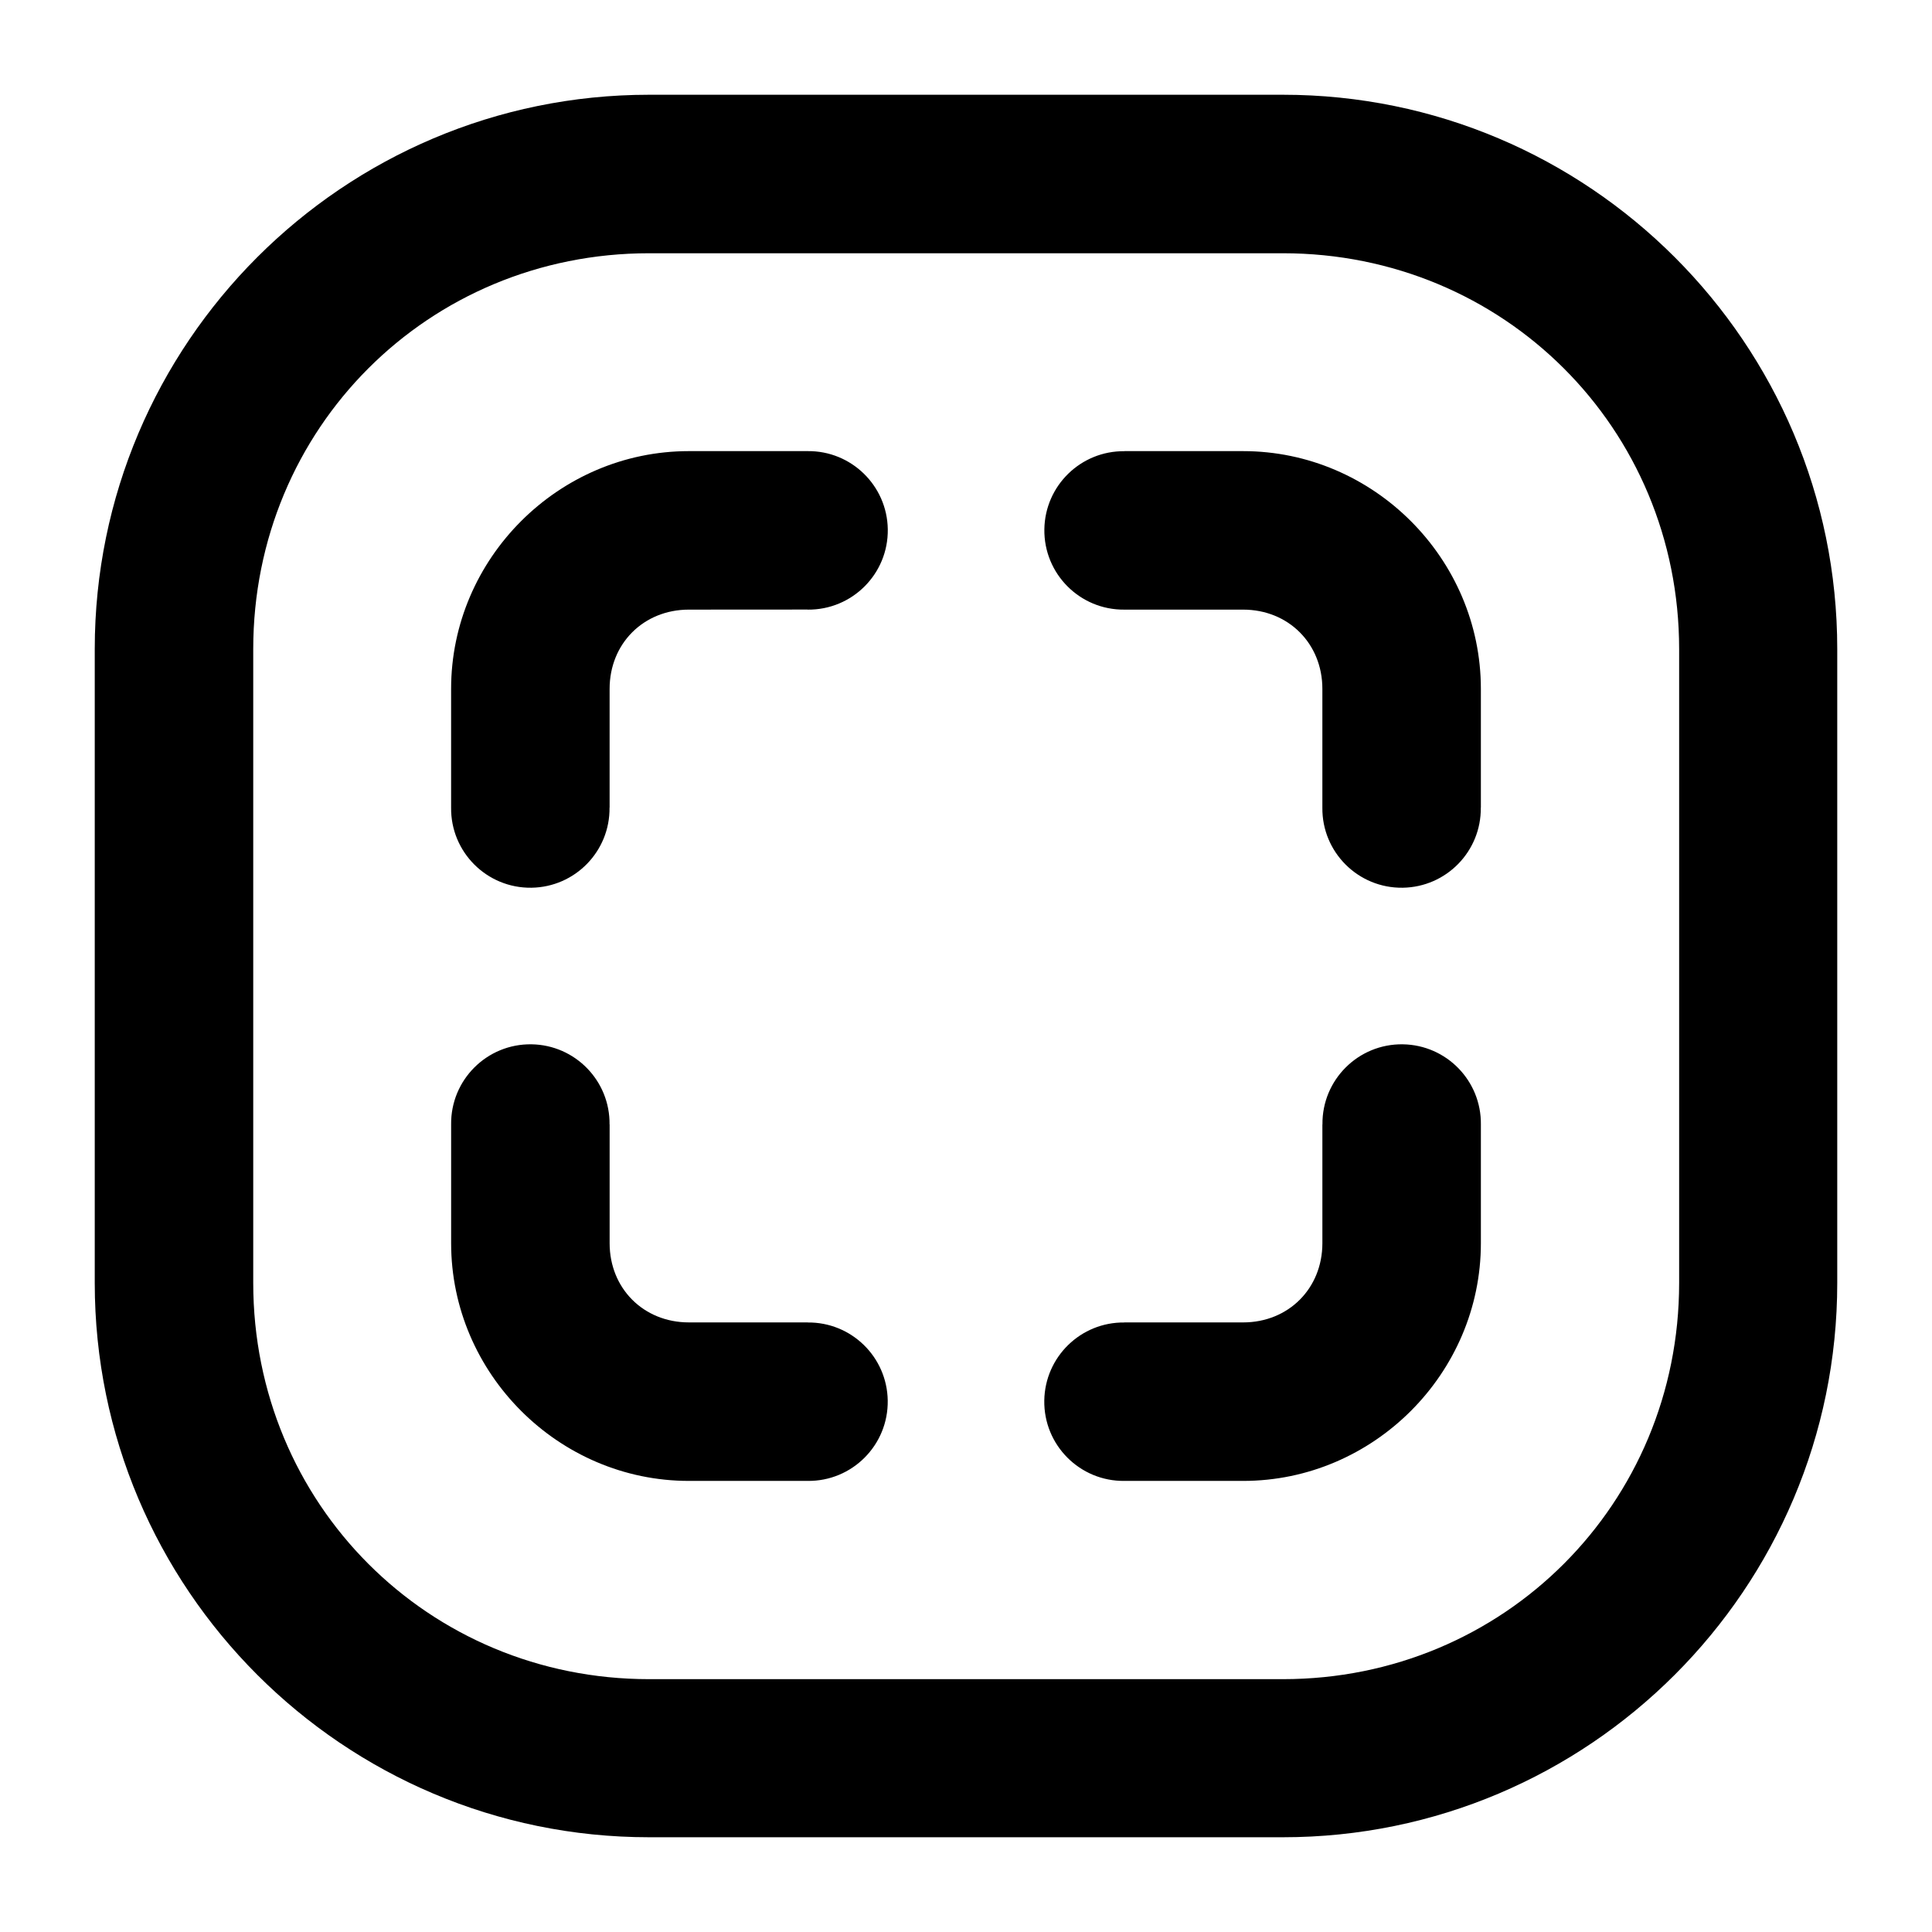
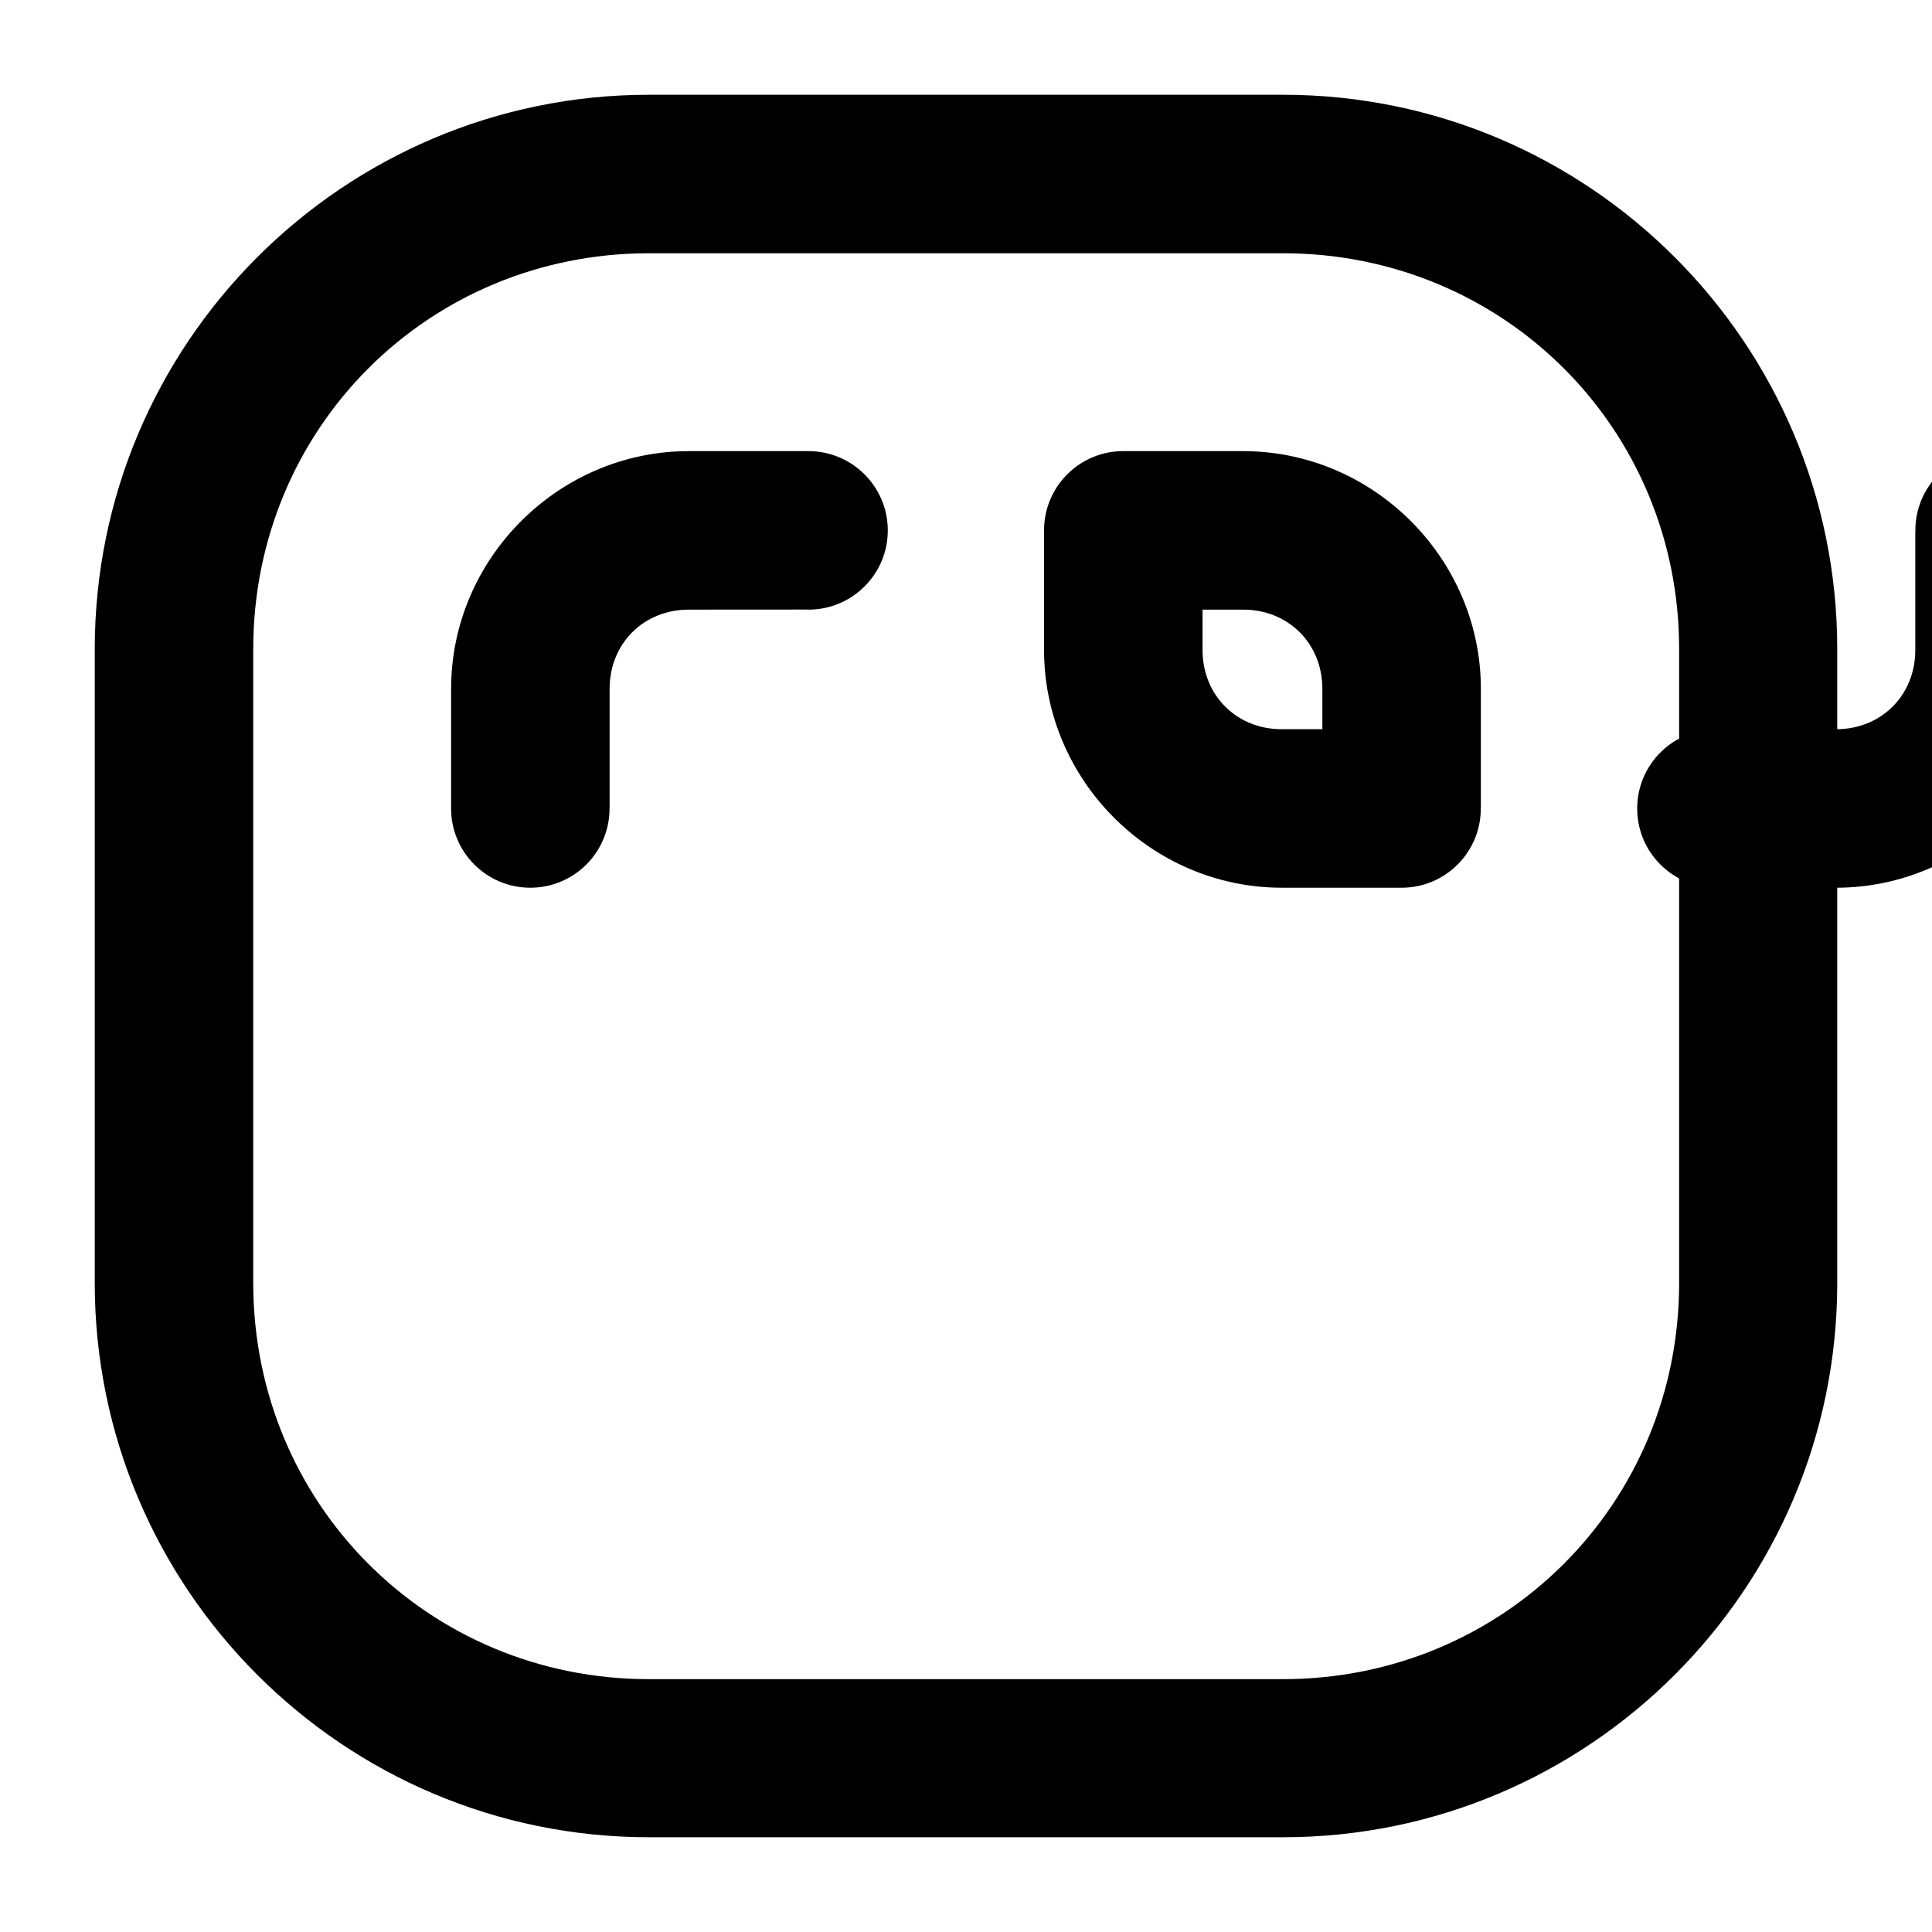
<svg xmlns="http://www.w3.org/2000/svg" fill="#000000" width="800px" height="800px" version="1.1" viewBox="144 144 512 512">
-   <path d="m316.01 169.11c-81.043 0-146.9 65.859-146.9 146.9v167.98c0 81.043 65.859 146.9 146.9 146.9h167.98c81.043 0 146.9-65.859 146.9-146.9v-167.98c0-81.043-65.859-146.9-146.9-146.9zm0 42.004h167.98c58.512 0 105 46.387 105 104.9v167.98c0 58.512-46.488 105-105 105h-167.98c-58.512 0-104.9-46.488-104.9-105v-167.98c0-58.512 46.387-104.9 104.9-104.9zm10.535 52.438c-34.527 0-62.996 28.473-62.996 62.996v31.469c-0.141 11.809 9.488 21.41 21.301 21.238 11.57-0.172 20.82-9.668 20.684-21.238h0.02v-31.469c0-11.992 9-20.992 20.992-20.992l31.469-0.02v0.02c11.809 0.141 21.43-9.488 21.258-21.301-0.172-11.57-9.688-20.84-21.258-20.703zm115.44 0v0.02c-11.559-0.121-21.047 9.121-21.219 20.684-0.172 11.805 9.418 21.426 21.219 21.301h31.465c11.992 0 20.992 9 20.992 20.992v31.469c-0.141 11.809 9.488 21.41 21.301 21.238 11.57-0.172 20.82-9.668 20.684-21.238h0.02v-31.469c0-34.527-28.473-62.996-62.996-62.996zm-157.13 157.2c-11.809-0.176-21.438 9.426-21.301 21.238v31.469c0 34.527 28.473 62.996 62.996 62.996h31.469c11.809 0.141 21.41-9.488 21.238-21.301-0.172-11.57-9.668-20.82-21.238-20.684v-0.02h-31.469c-11.992 0-20.992-9-20.992-20.992v-31.469h-0.02c0.137-11.57-9.117-21.066-20.684-21.238zm230.91 0c-11.809-0.176-21.438 9.426-21.301 21.238h-0.02v31.469c0 11.992-9 20.992-20.992 20.992h-31.469v0.02c-11.57-0.137-21.066 9.117-21.238 20.684-0.176 11.809 9.426 21.438 21.238 21.301h31.469c34.527 0 62.996-28.473 62.996-62.996v-31.469c0.137-11.57-9.117-21.066-20.684-21.238z" />
+   <path d="m316.01 169.11c-81.043 0-146.9 65.859-146.9 146.9v167.98c0 81.043 65.859 146.9 146.9 146.9h167.98c81.043 0 146.9-65.859 146.9-146.9v-167.98c0-81.043-65.859-146.9-146.9-146.9zm0 42.004h167.98c58.512 0 105 46.387 105 104.9v167.98c0 58.512-46.488 105-105 105h-167.98c-58.512 0-104.9-46.488-104.9-105v-167.98c0-58.512 46.387-104.9 104.9-104.9zm10.535 52.438c-34.527 0-62.996 28.473-62.996 62.996v31.469c-0.141 11.809 9.488 21.41 21.301 21.238 11.57-0.172 20.82-9.668 20.684-21.238h0.02v-31.469c0-11.992 9-20.992 20.992-20.992l31.469-0.02v0.02c11.809 0.141 21.43-9.488 21.258-21.301-0.172-11.57-9.688-20.84-21.258-20.703zm115.44 0v0.02c-11.559-0.121-21.047 9.121-21.219 20.684-0.172 11.805 9.418 21.426 21.219 21.301h31.465c11.992 0 20.992 9 20.992 20.992v31.469c-0.141 11.809 9.488 21.41 21.301 21.238 11.57-0.172 20.82-9.668 20.684-21.238h0.02v-31.469c0-34.527-28.473-62.996-62.996-62.996zc-11.809-0.176-21.438 9.426-21.301 21.238v31.469c0 34.527 28.473 62.996 62.996 62.996h31.469c11.809 0.141 21.41-9.488 21.238-21.301-0.172-11.57-9.668-20.82-21.238-20.684v-0.02h-31.469c-11.992 0-20.992-9-20.992-20.992v-31.469h-0.02c0.137-11.57-9.117-21.066-20.684-21.238zm230.91 0c-11.809-0.176-21.438 9.426-21.301 21.238h-0.02v31.469c0 11.992-9 20.992-20.992 20.992h-31.469v0.02c-11.57-0.137-21.066 9.117-21.238 20.684-0.176 11.809 9.426 21.438 21.238 21.301h31.469c34.527 0 62.996-28.473 62.996-62.996v-31.469c0.137-11.57-9.117-21.066-20.684-21.238z" />
</svg>